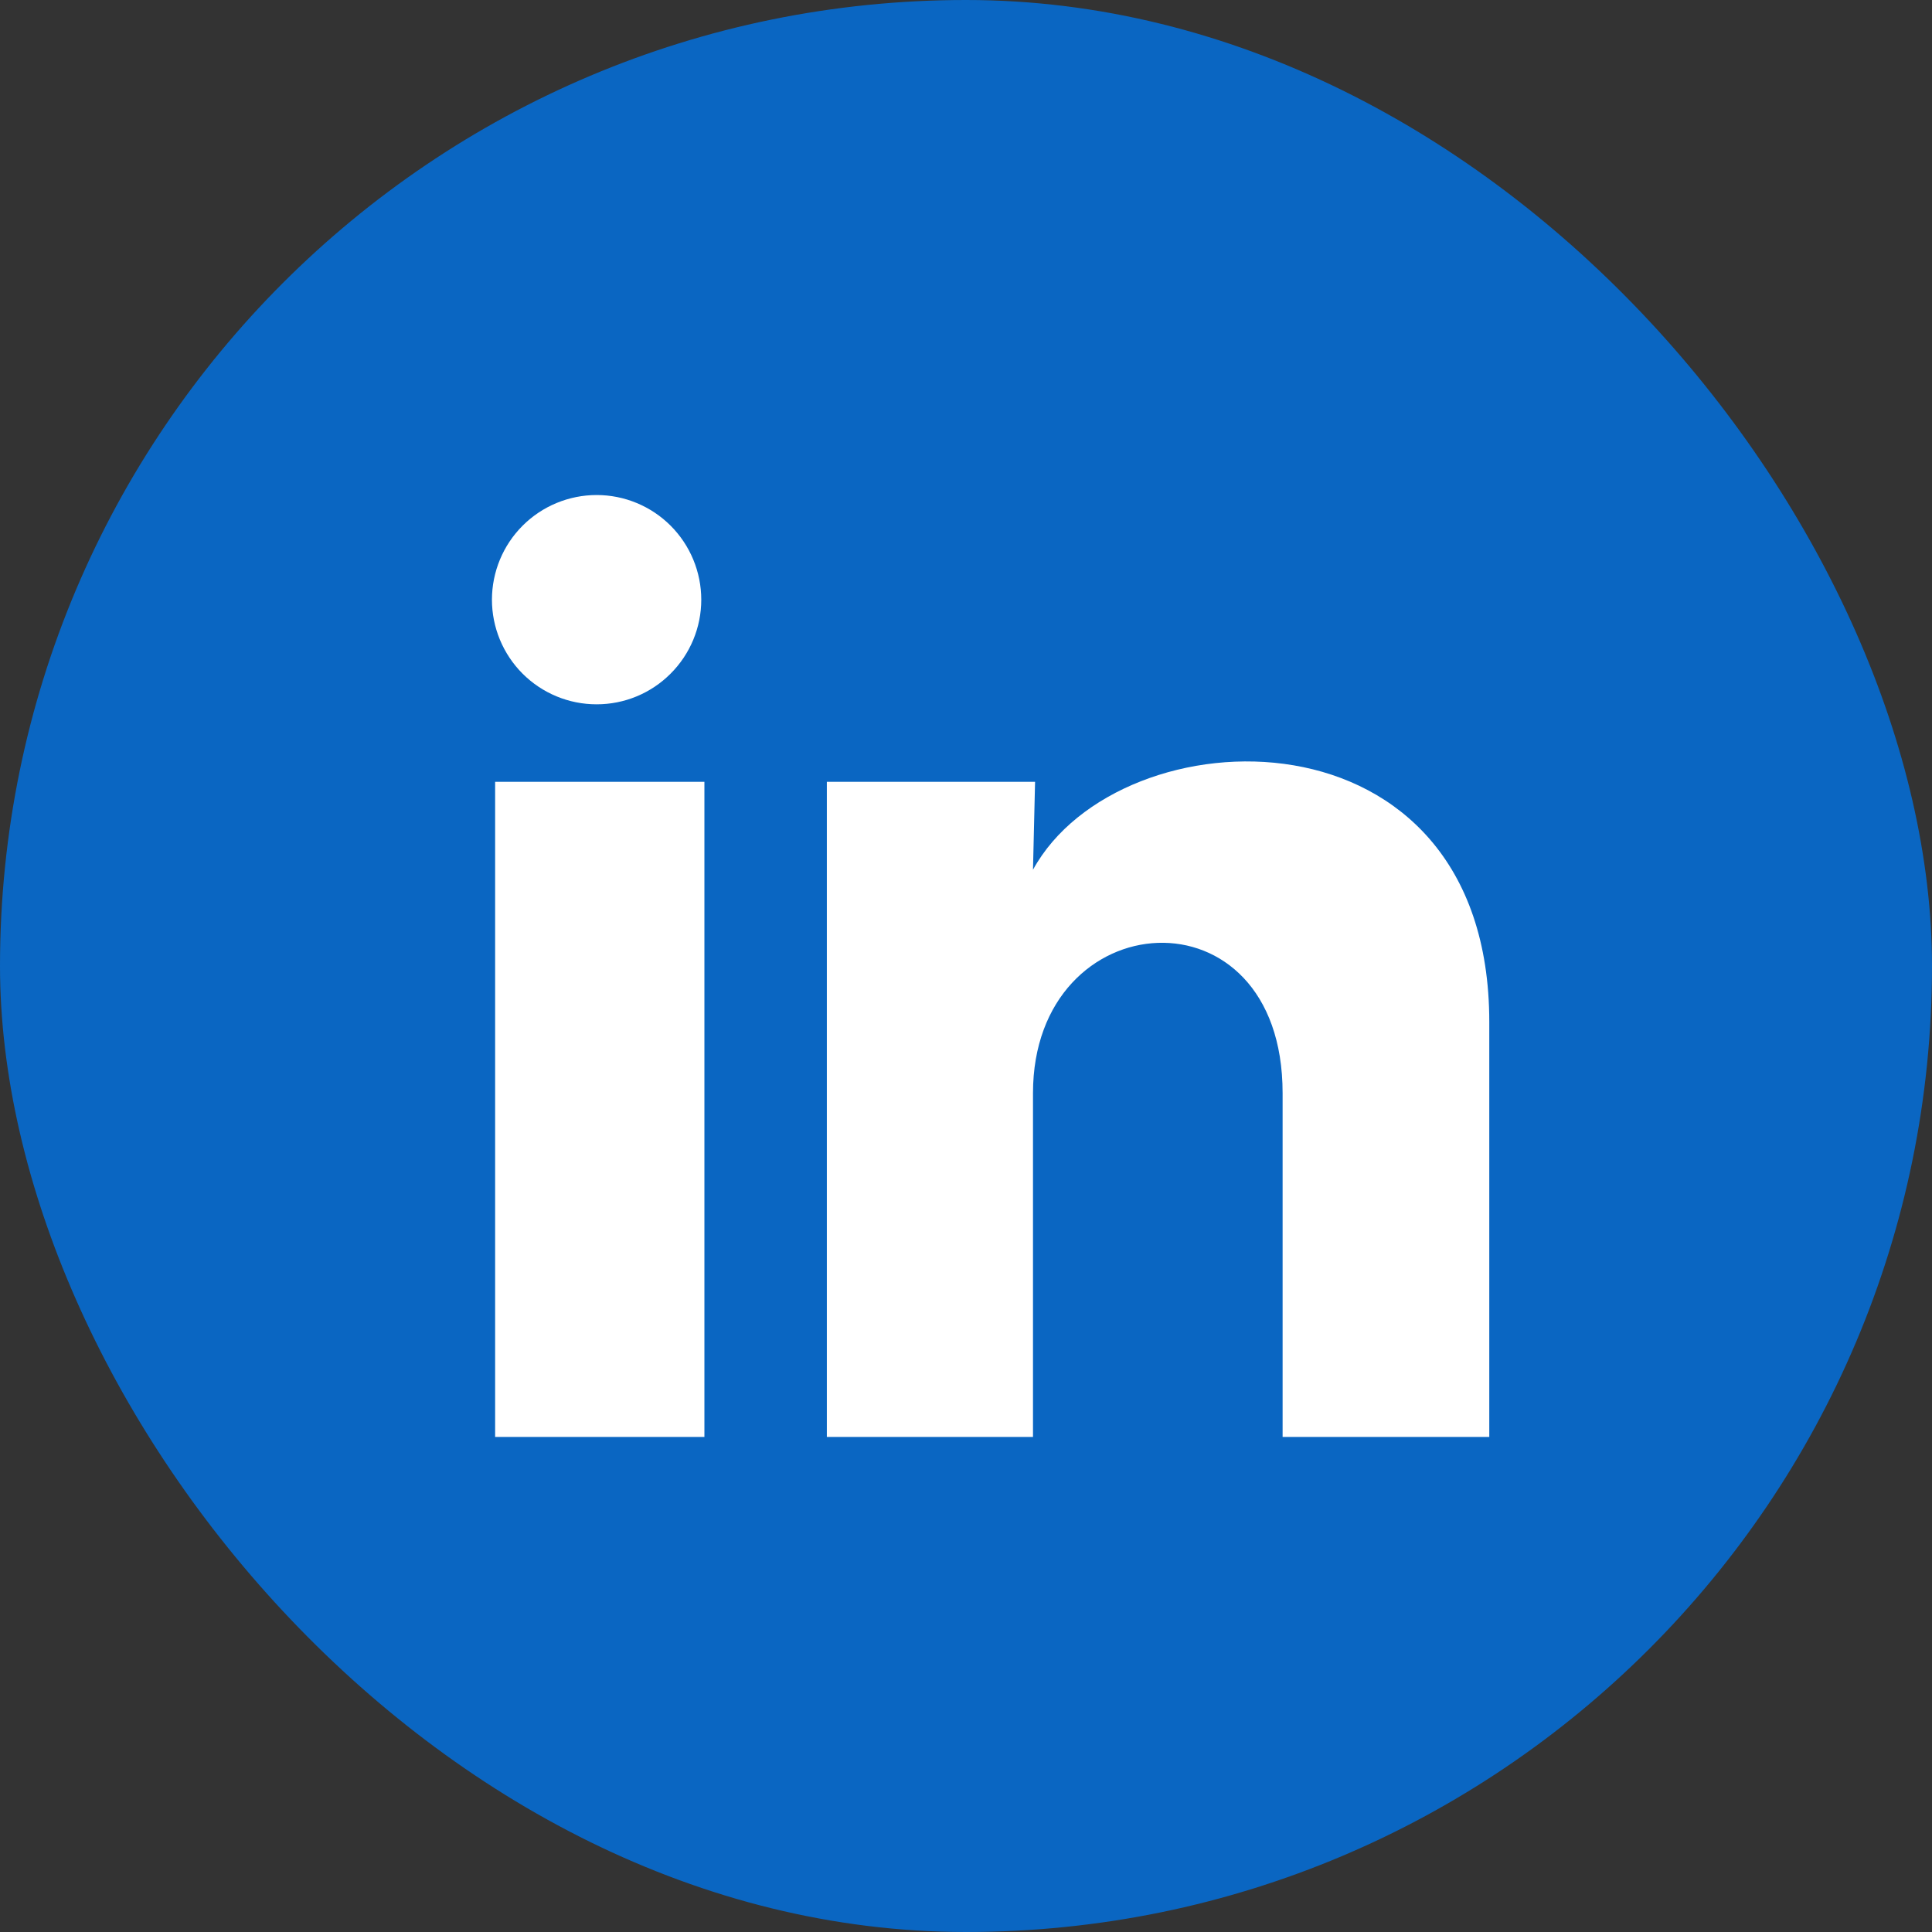
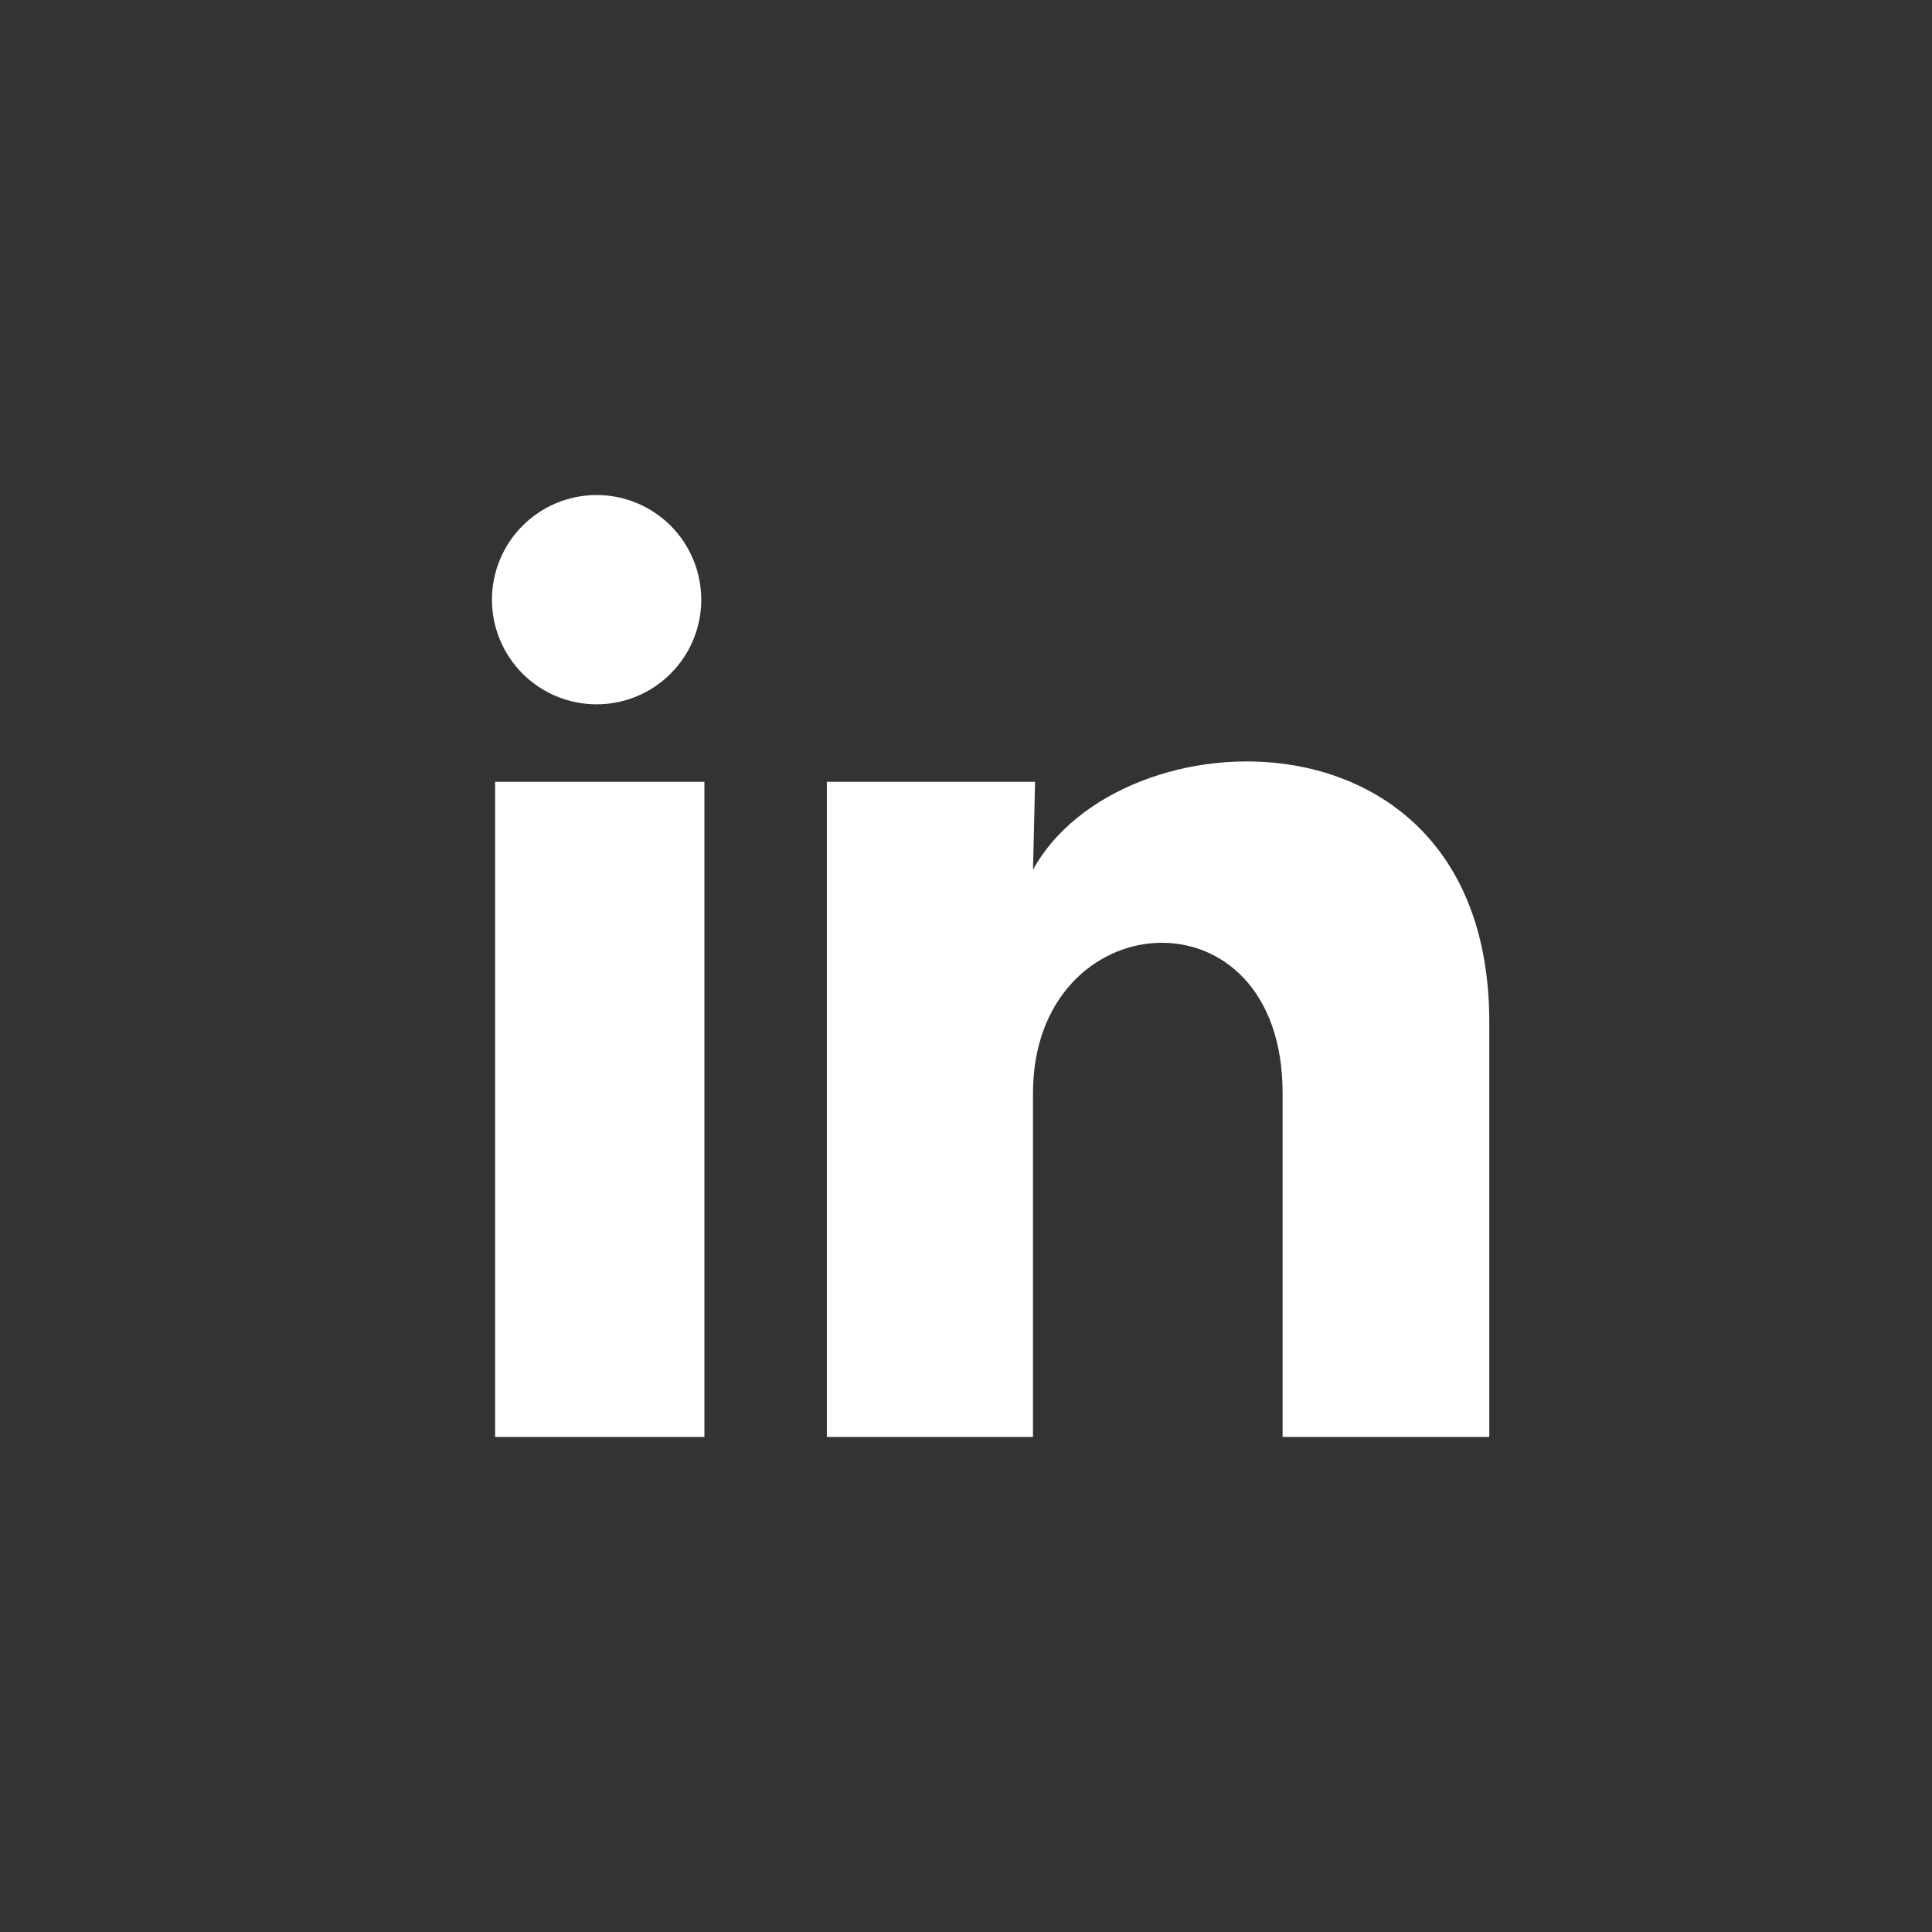
<svg xmlns="http://www.w3.org/2000/svg" width="40" height="40" viewBox="0 0 40 40" fill="none">
  <rect x="0" y="0" width="40" height="40" fill="#333333" stroke="none" />
-   <rect width="40" height="40" rx="20" fill="#0A66C2" />
  <path d="M14.519 12.417C14.519 12.991 14.29 13.542 13.883 13.948C13.477 14.355 12.926 14.583 12.351 14.582C11.777 14.582 11.226 14.354 10.819 13.947C10.413 13.54 10.185 12.989 10.185 12.415C10.186 11.84 10.414 11.289 10.821 10.883C11.227 10.477 11.779 10.249 12.353 10.249C12.928 10.249 13.479 10.478 13.885 10.884C14.291 11.291 14.519 11.842 14.519 12.417ZM14.584 16.187H10.251V29.75H14.584V16.187ZM21.43 16.187H17.119V29.75H21.387V22.633C21.387 18.668 26.555 18.299 26.555 22.633V29.75H30.834V21.159C30.834 14.475 23.186 14.724 21.387 18.007L21.43 16.187Z" fill="white" />
</svg>